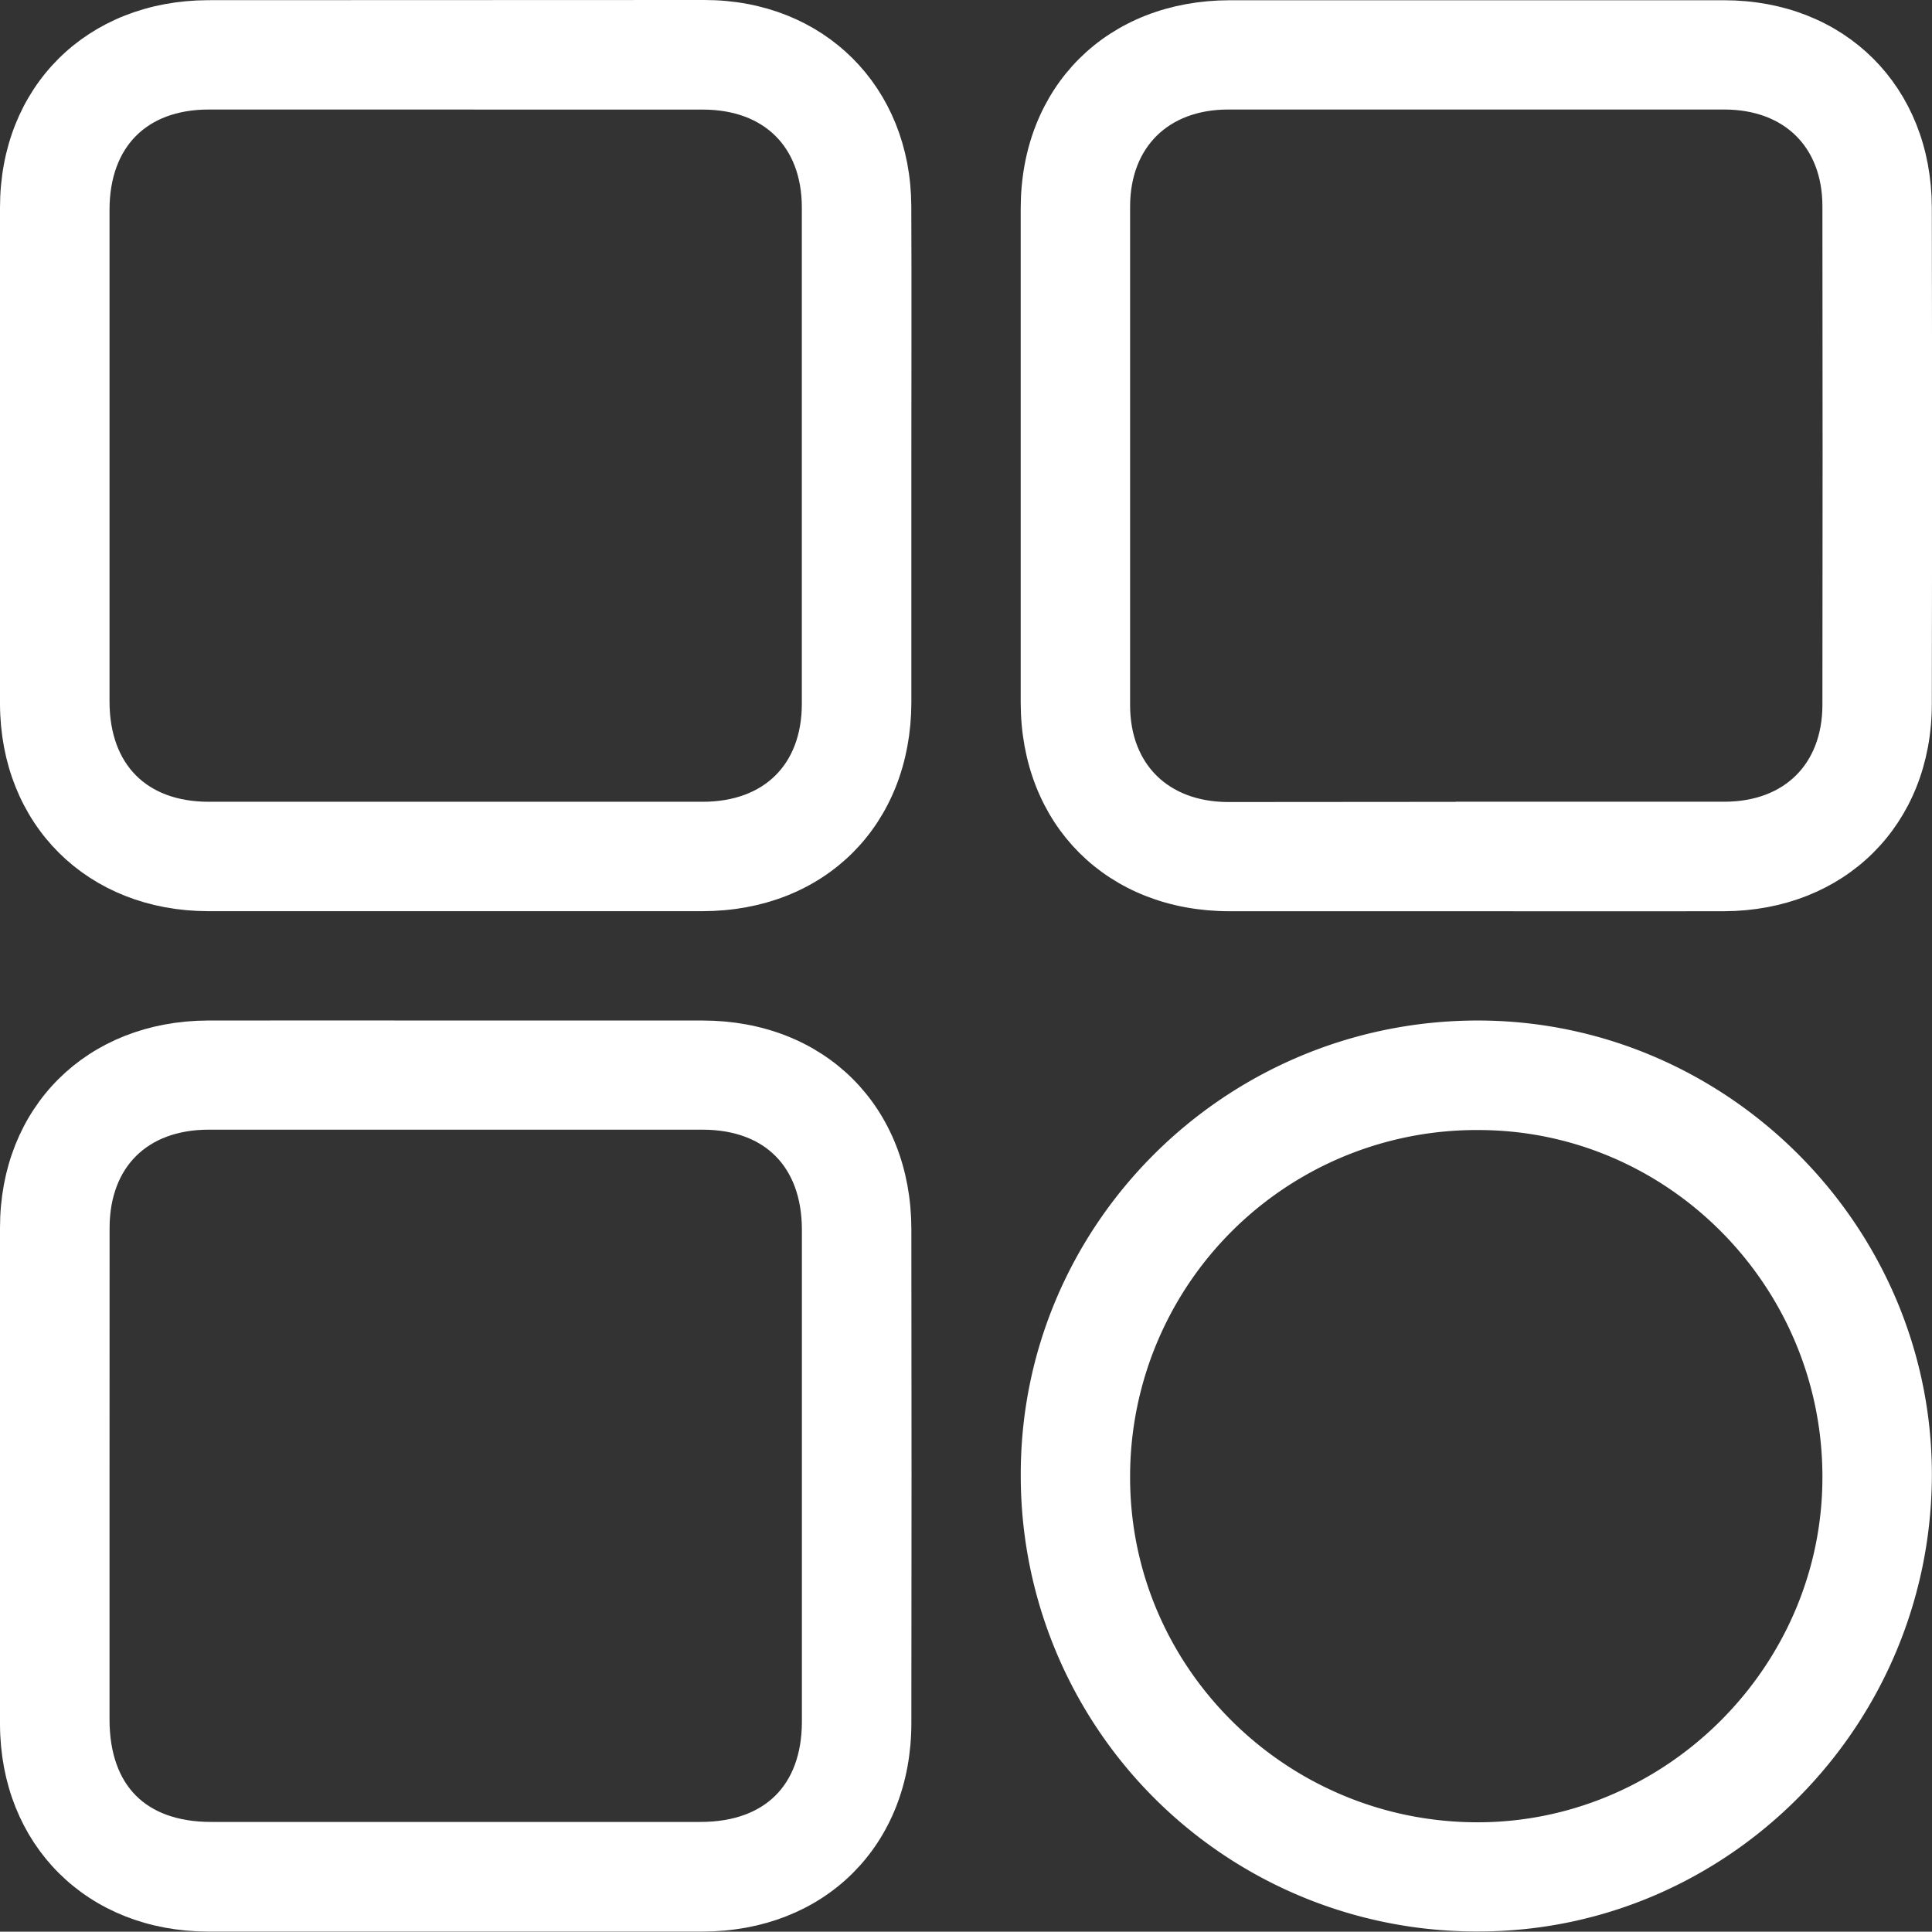
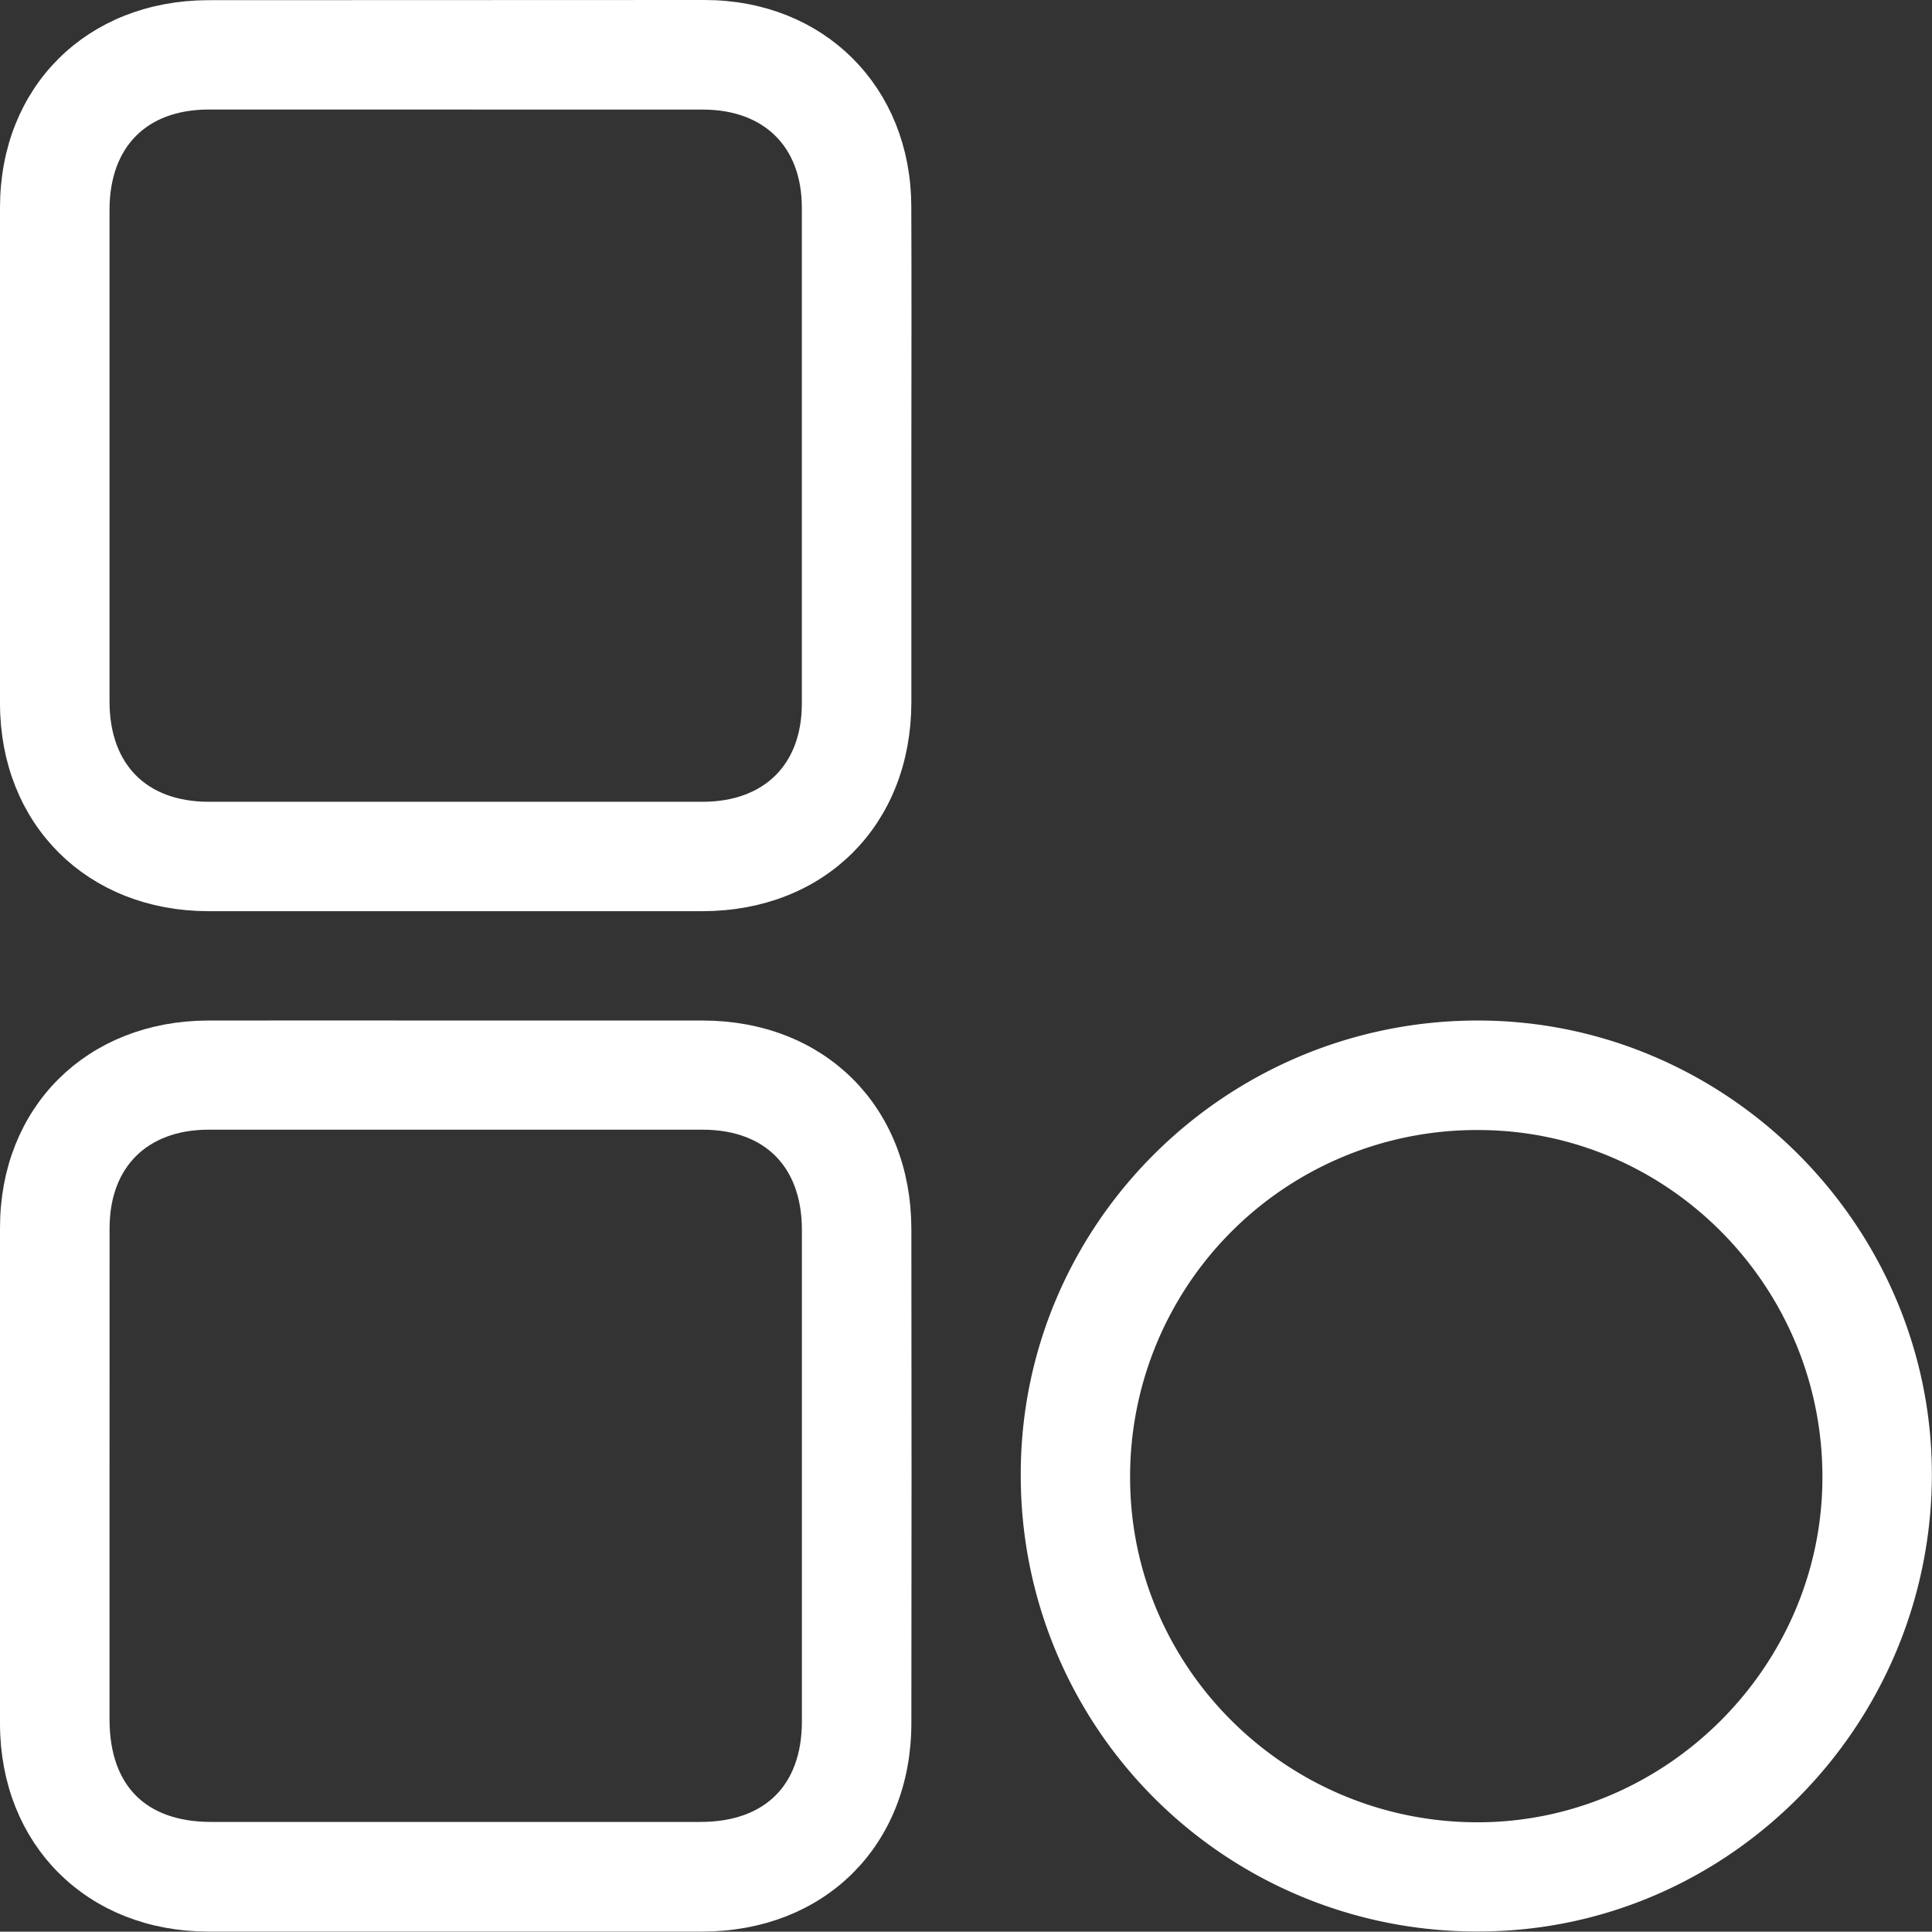
<svg xmlns="http://www.w3.org/2000/svg" viewBox="0 0 317.52 317.47">
  <rect x="0" y="0" width="317.52" height="317.47" fill="#333333" stroke="none" />
  <defs>
    <style>.cls-1{fill:#fff;stroke:#fff;stroke-miterlimit:10;stroke-width:6px;}</style>
  </defs>
  <g id="Capa_2" data-name="Capa 2">
    <g id="Capa_1-2" data-name="Capa 1">
      <path class="cls-1" d="M146.78,75.06c0,13.47,0,26.94,0,40.41-.05,18.45-12.87,31.26-31.34,31.28q-40.61,0-81.22,0C16,146.72,3.06,133.87,3,115.69Q3,74.91,3,34.11c0-18.2,12.91-31,31.15-31.08Q75,3,115.77,3c18,0,30.92,12.91,31,30.86C146.83,47.61,146.78,61.34,146.78,75.06ZM15,74.51q0,20.38,0,40.78c0,12,7.42,19.47,19.28,19.48q40.61,0,81.21,0c11.74,0,19.28-7.45,19.29-19.09q0-40.79,0-81.57c0-11.65-7.55-19.1-19.28-19.1Q74.91,15,34.3,15C22.43,15,15,22.5,15,34.47Q15,54.5,15,74.51Z" />
-       <path class="cls-1" d="M242.52,146.76c-13.48,0-27,0-40.42,0-18.48,0-31.33-12.84-31.35-31.27q0-40.61,0-81.2c0-18.43,12.87-31.23,31.36-31.25q40.6,0,81.22,0c18.24,0,31.12,12.86,31.16,31.07q.08,40.8,0,81.58c0,18.2-12.94,31-31.18,31.07C269.71,146.79,256.12,146.76,242.52,146.76Zm-.28-12c13.72,0,27.44,0,41.17,0,11.49,0,19.08-7.51,19.1-18.9q.06-41,0-81.95c0-11.41-7.61-18.9-19.09-18.91q-40.8,0-81.59,0c-11.47,0-19.08,7.53-19.1,18.9q0,41,0,82c0,11.37,7.62,18.88,19.09,18.91C215.29,134.81,228.77,134.78,242.24,134.78Z" />
      <path class="cls-1" d="M75,170.72c13.47,0,27,0,40.42,0,18.48,0,31.33,12.82,31.36,31.26q.06,40.61,0,81.2c0,18.44-12.89,31.25-31.36,31.27q-40.6,0-81.22,0C16,314.42,3.06,301.57,3,283.37Q3,242.59,3,201.79c0-18.2,12.92-31,31.17-31.07C47.79,170.69,61.39,170.72,75,170.72ZM15,242.59q0,20,0,40c0,12.5,7.28,19.84,19.68,19.84q40.23,0,80.46,0c12.22,0,19.64-7.36,19.65-19.49q0-40.41,0-80.82c0-12-7.41-19.45-19.3-19.46q-40.6,0-81.21,0c-11.72,0-19.24,7.47-19.27,19.11C15,215.4,15,229,15,242.59Z" />
-       <path class="cls-1" d="M242.66,170.72C282,170.6,314.45,203,314.5,242.25c0,39.59-31.95,72-71.17,72.18a71.88,71.88,0,0,1-72.57-71.89C170.61,203.08,202.88,170.84,242.66,170.72Zm59.85,72c0-33.05-26.78-60-59.55-60a59.93,59.93,0,0,0-60.23,60.1c0,32.95,27.08,59.76,60.29,59.67C275.64,302.38,302.54,275.38,302.51,242.74Z" />
+       <path class="cls-1" d="M242.66,170.72C282,170.6,314.45,203,314.5,242.25c0,39.59-31.95,72-71.17,72.18a71.88,71.88,0,0,1-72.57-71.89C170.61,203.08,202.88,170.84,242.66,170.72m59.85,72c0-33.05-26.78-60-59.55-60a59.93,59.93,0,0,0-60.23,60.1c0,32.95,27.08,59.76,60.29,59.67C275.64,302.38,302.54,275.38,302.51,242.74Z" />
    </g>
  </g>
</svg>